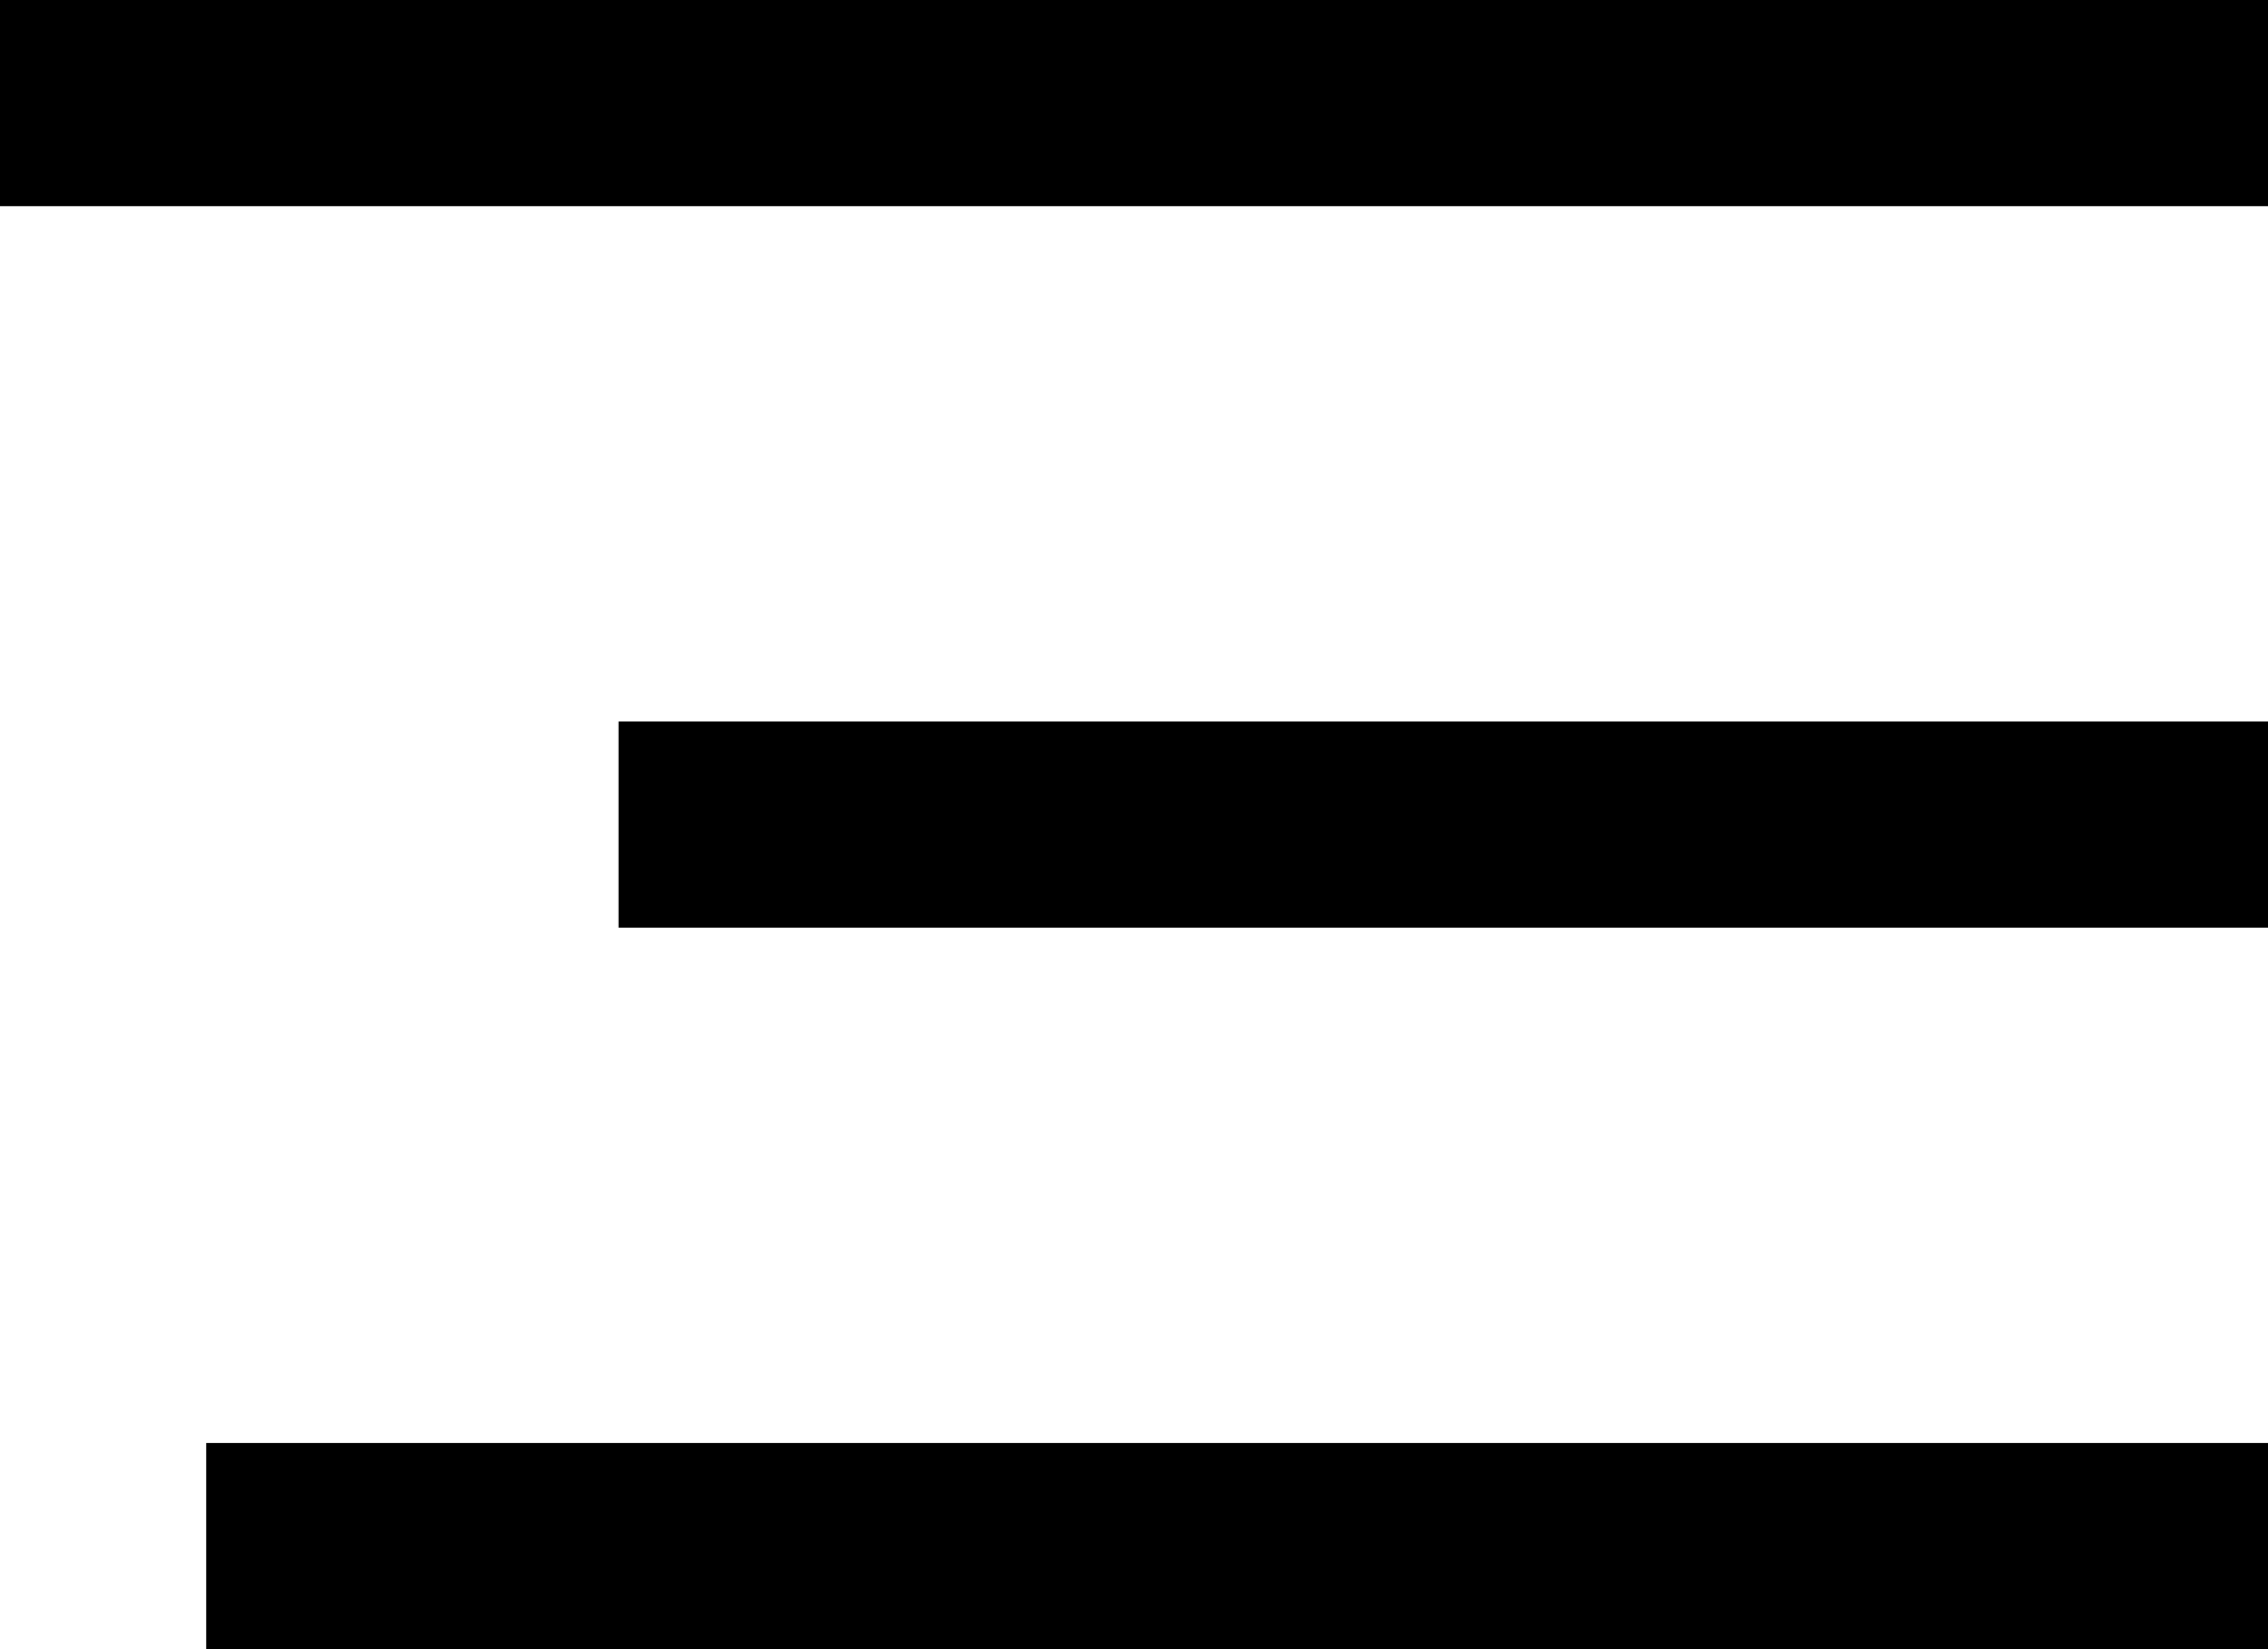
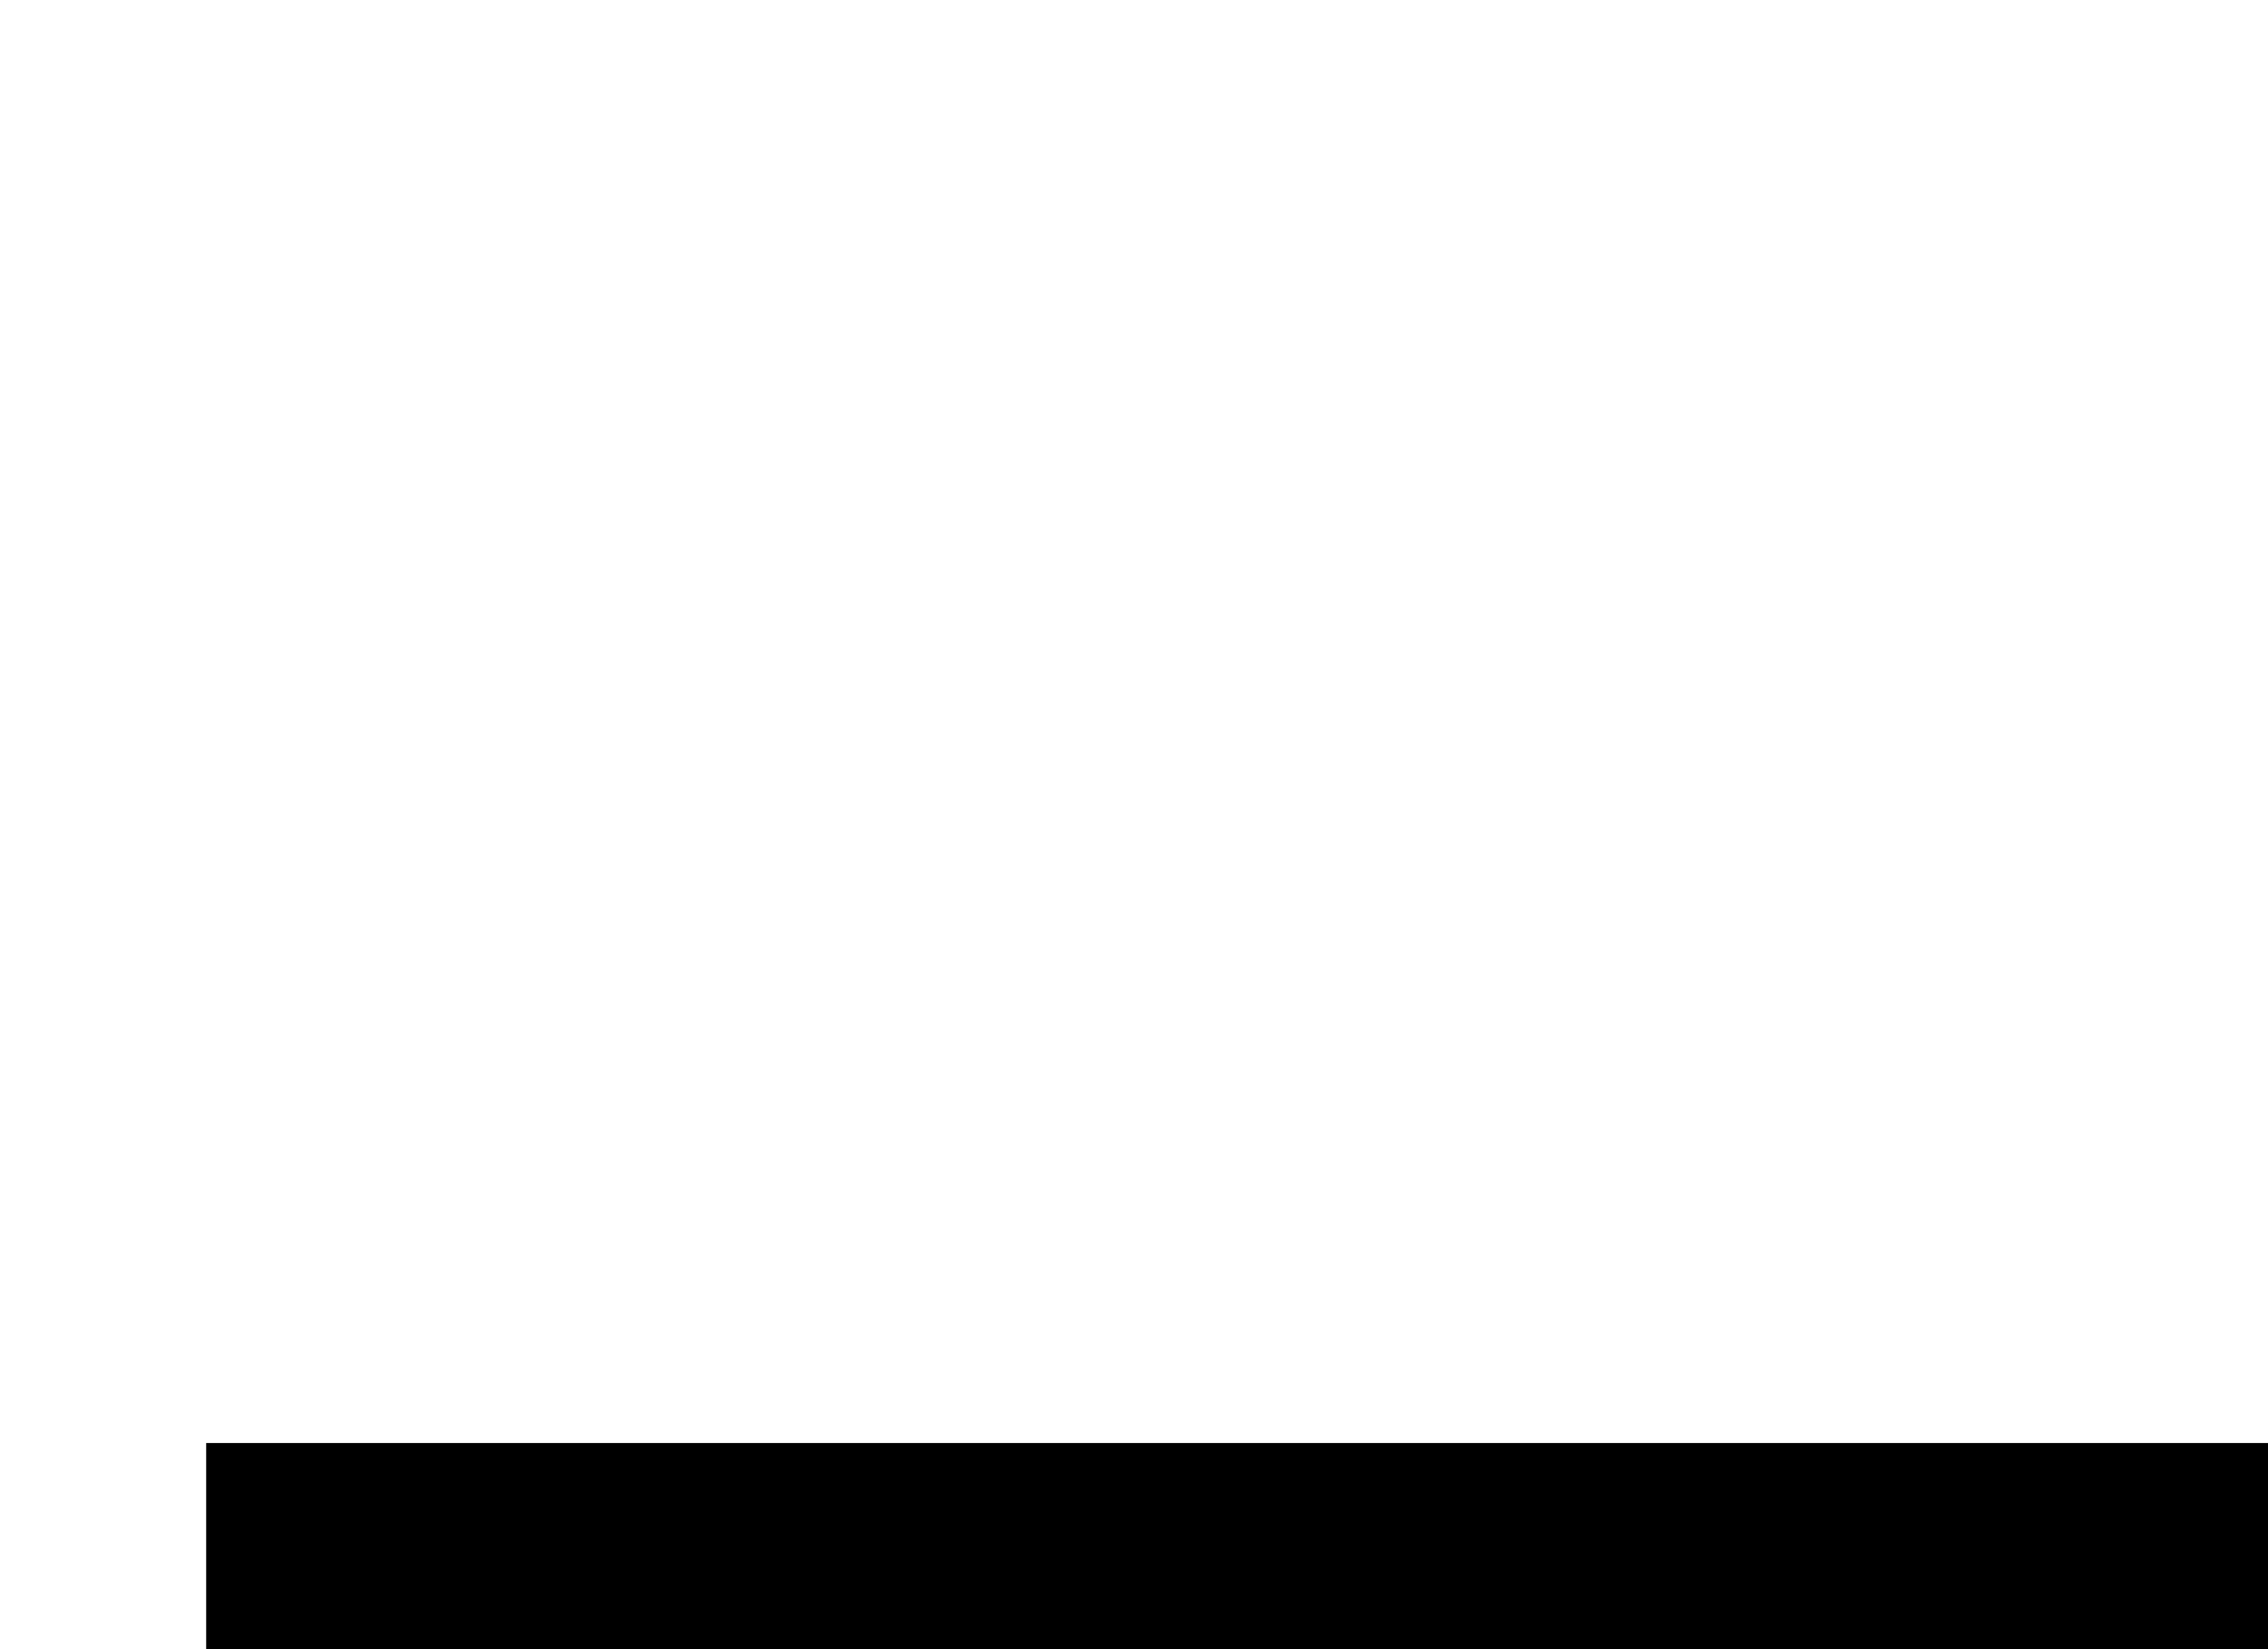
<svg xmlns="http://www.w3.org/2000/svg" width="22" height="16" viewBox="0 0 22 16" fill="none">
-   <line y1="-1" x2="22" y2="-1" transform="matrix(-1 0 0 1 22 2)" stroke="black" stroke-width="2" />
-   <line y1="-1" x2="16" y2="-1" transform="matrix(-1 0 0 1 22 9)" stroke="black" stroke-width="2" />
  <line y1="-1" x2="20" y2="-1" transform="matrix(-1 0 0 1 22 16)" stroke="black" stroke-width="2" />
</svg>